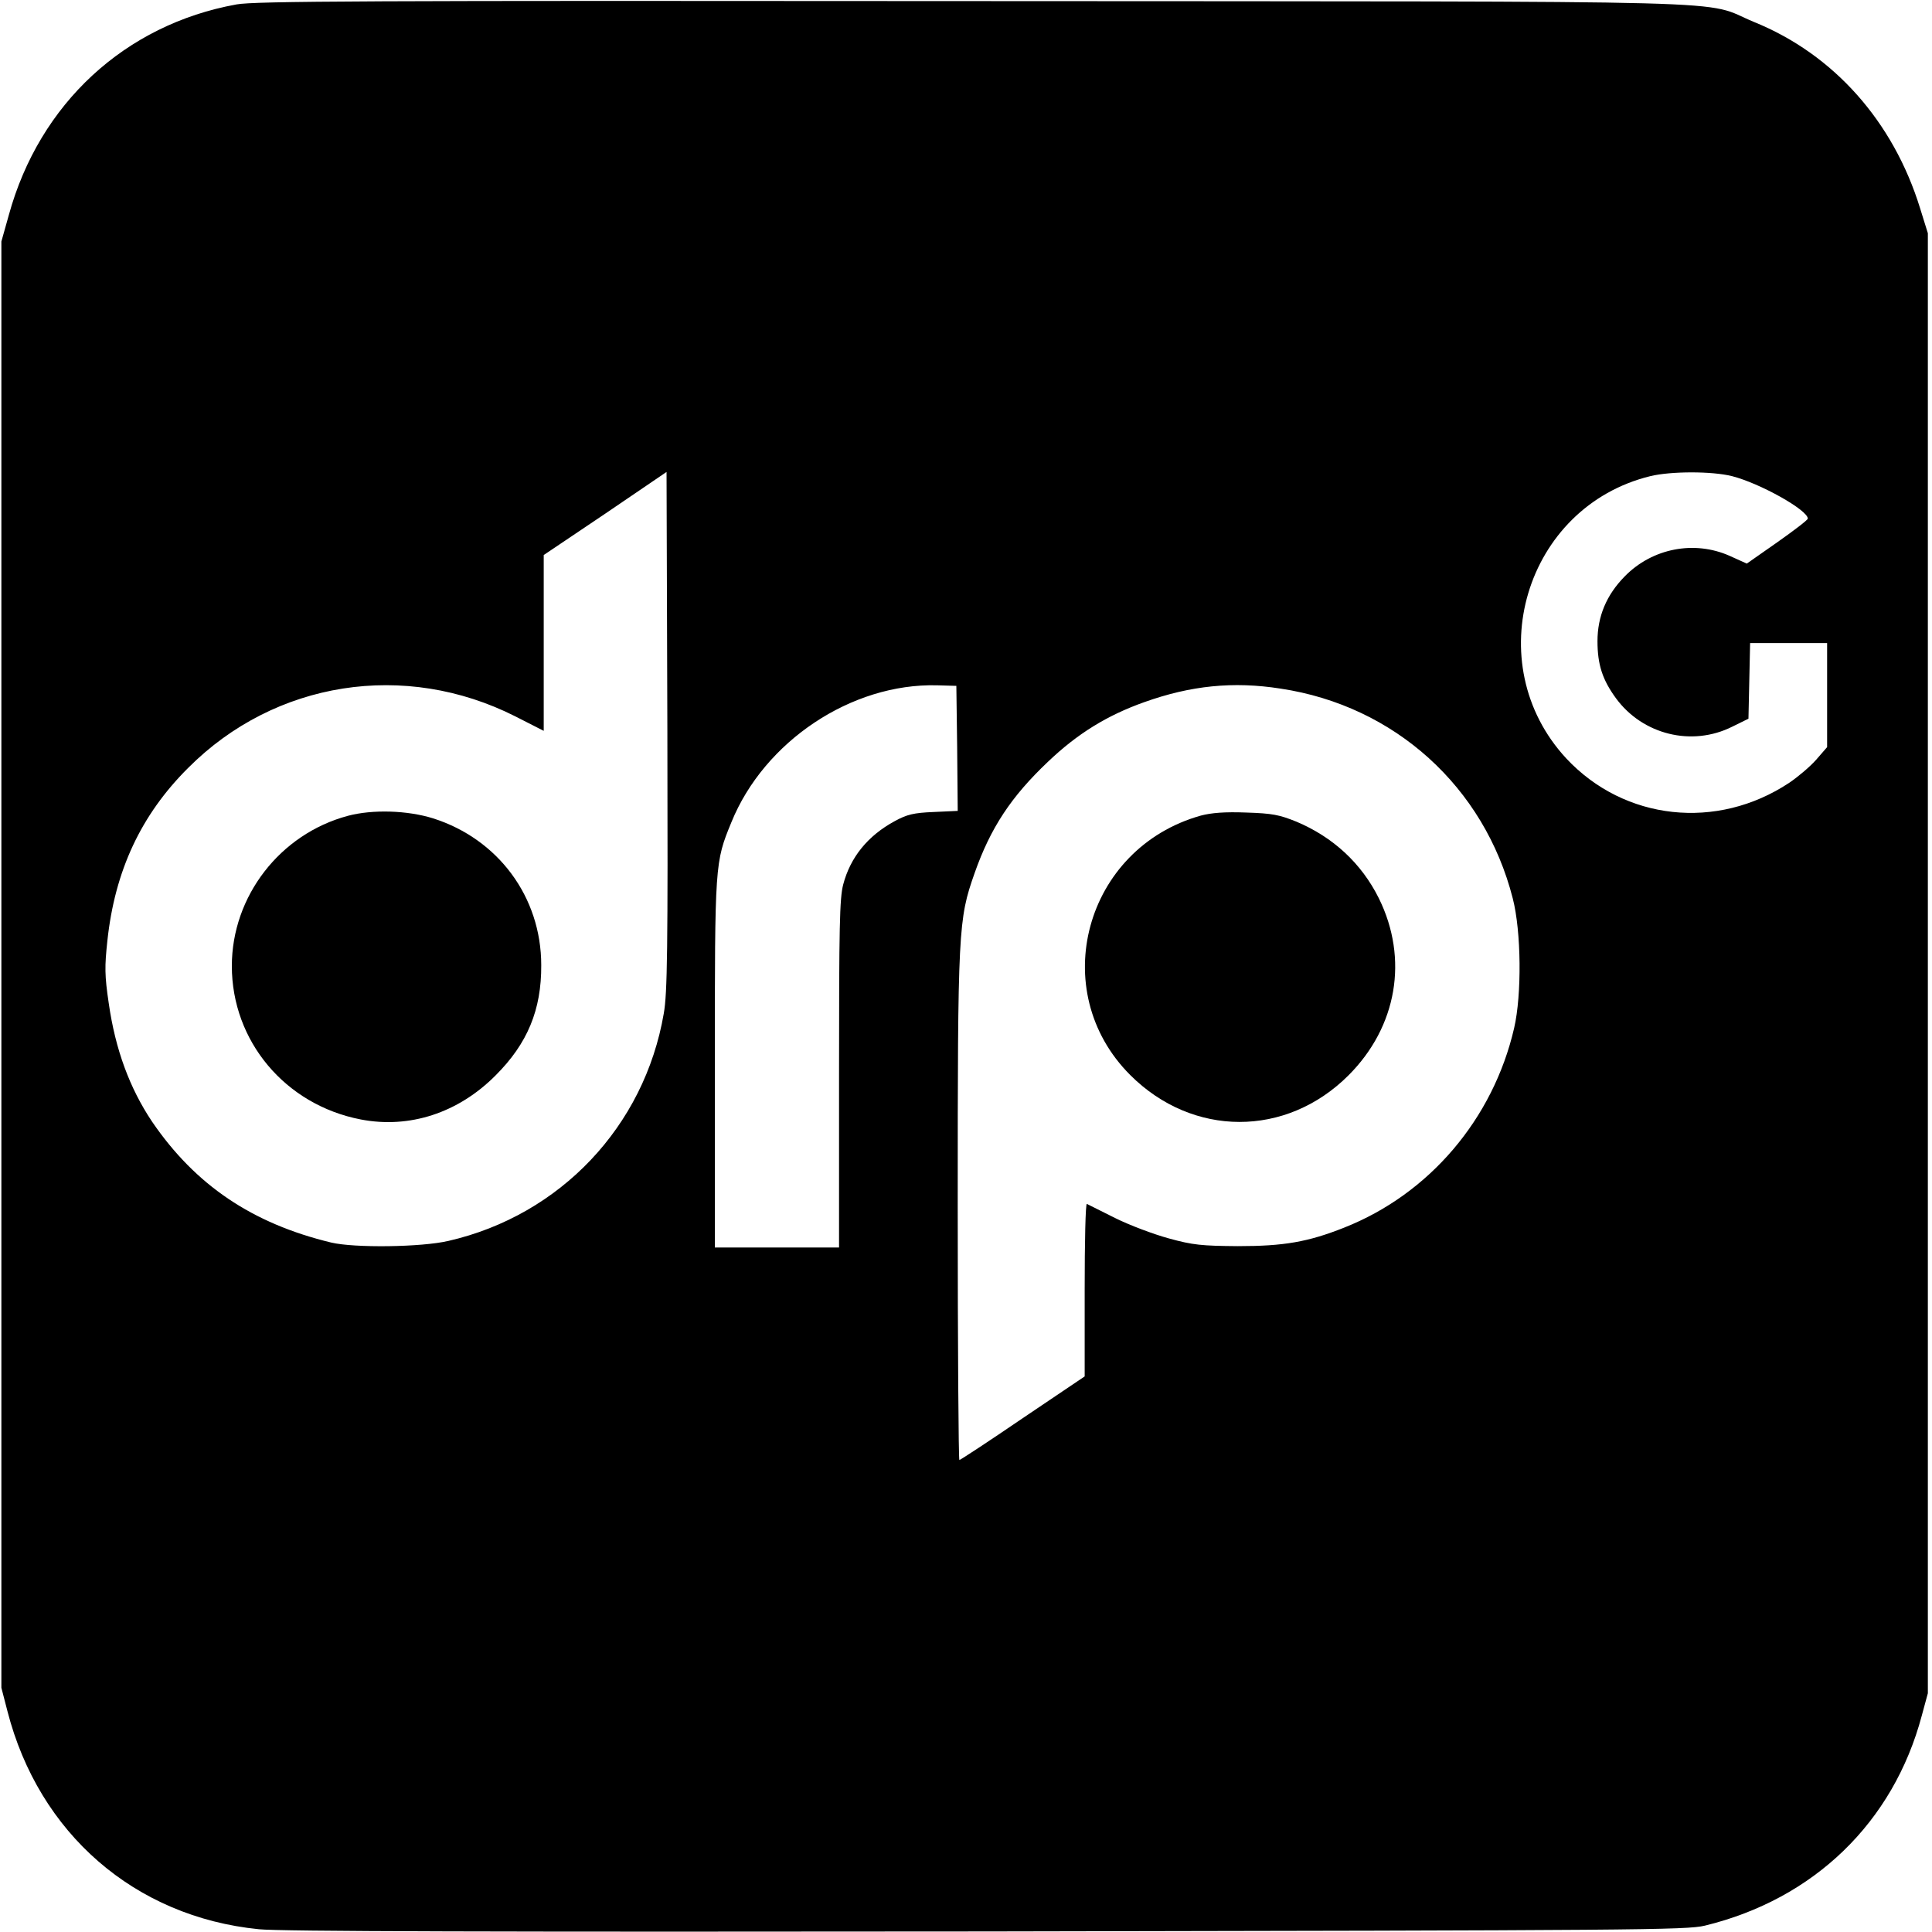
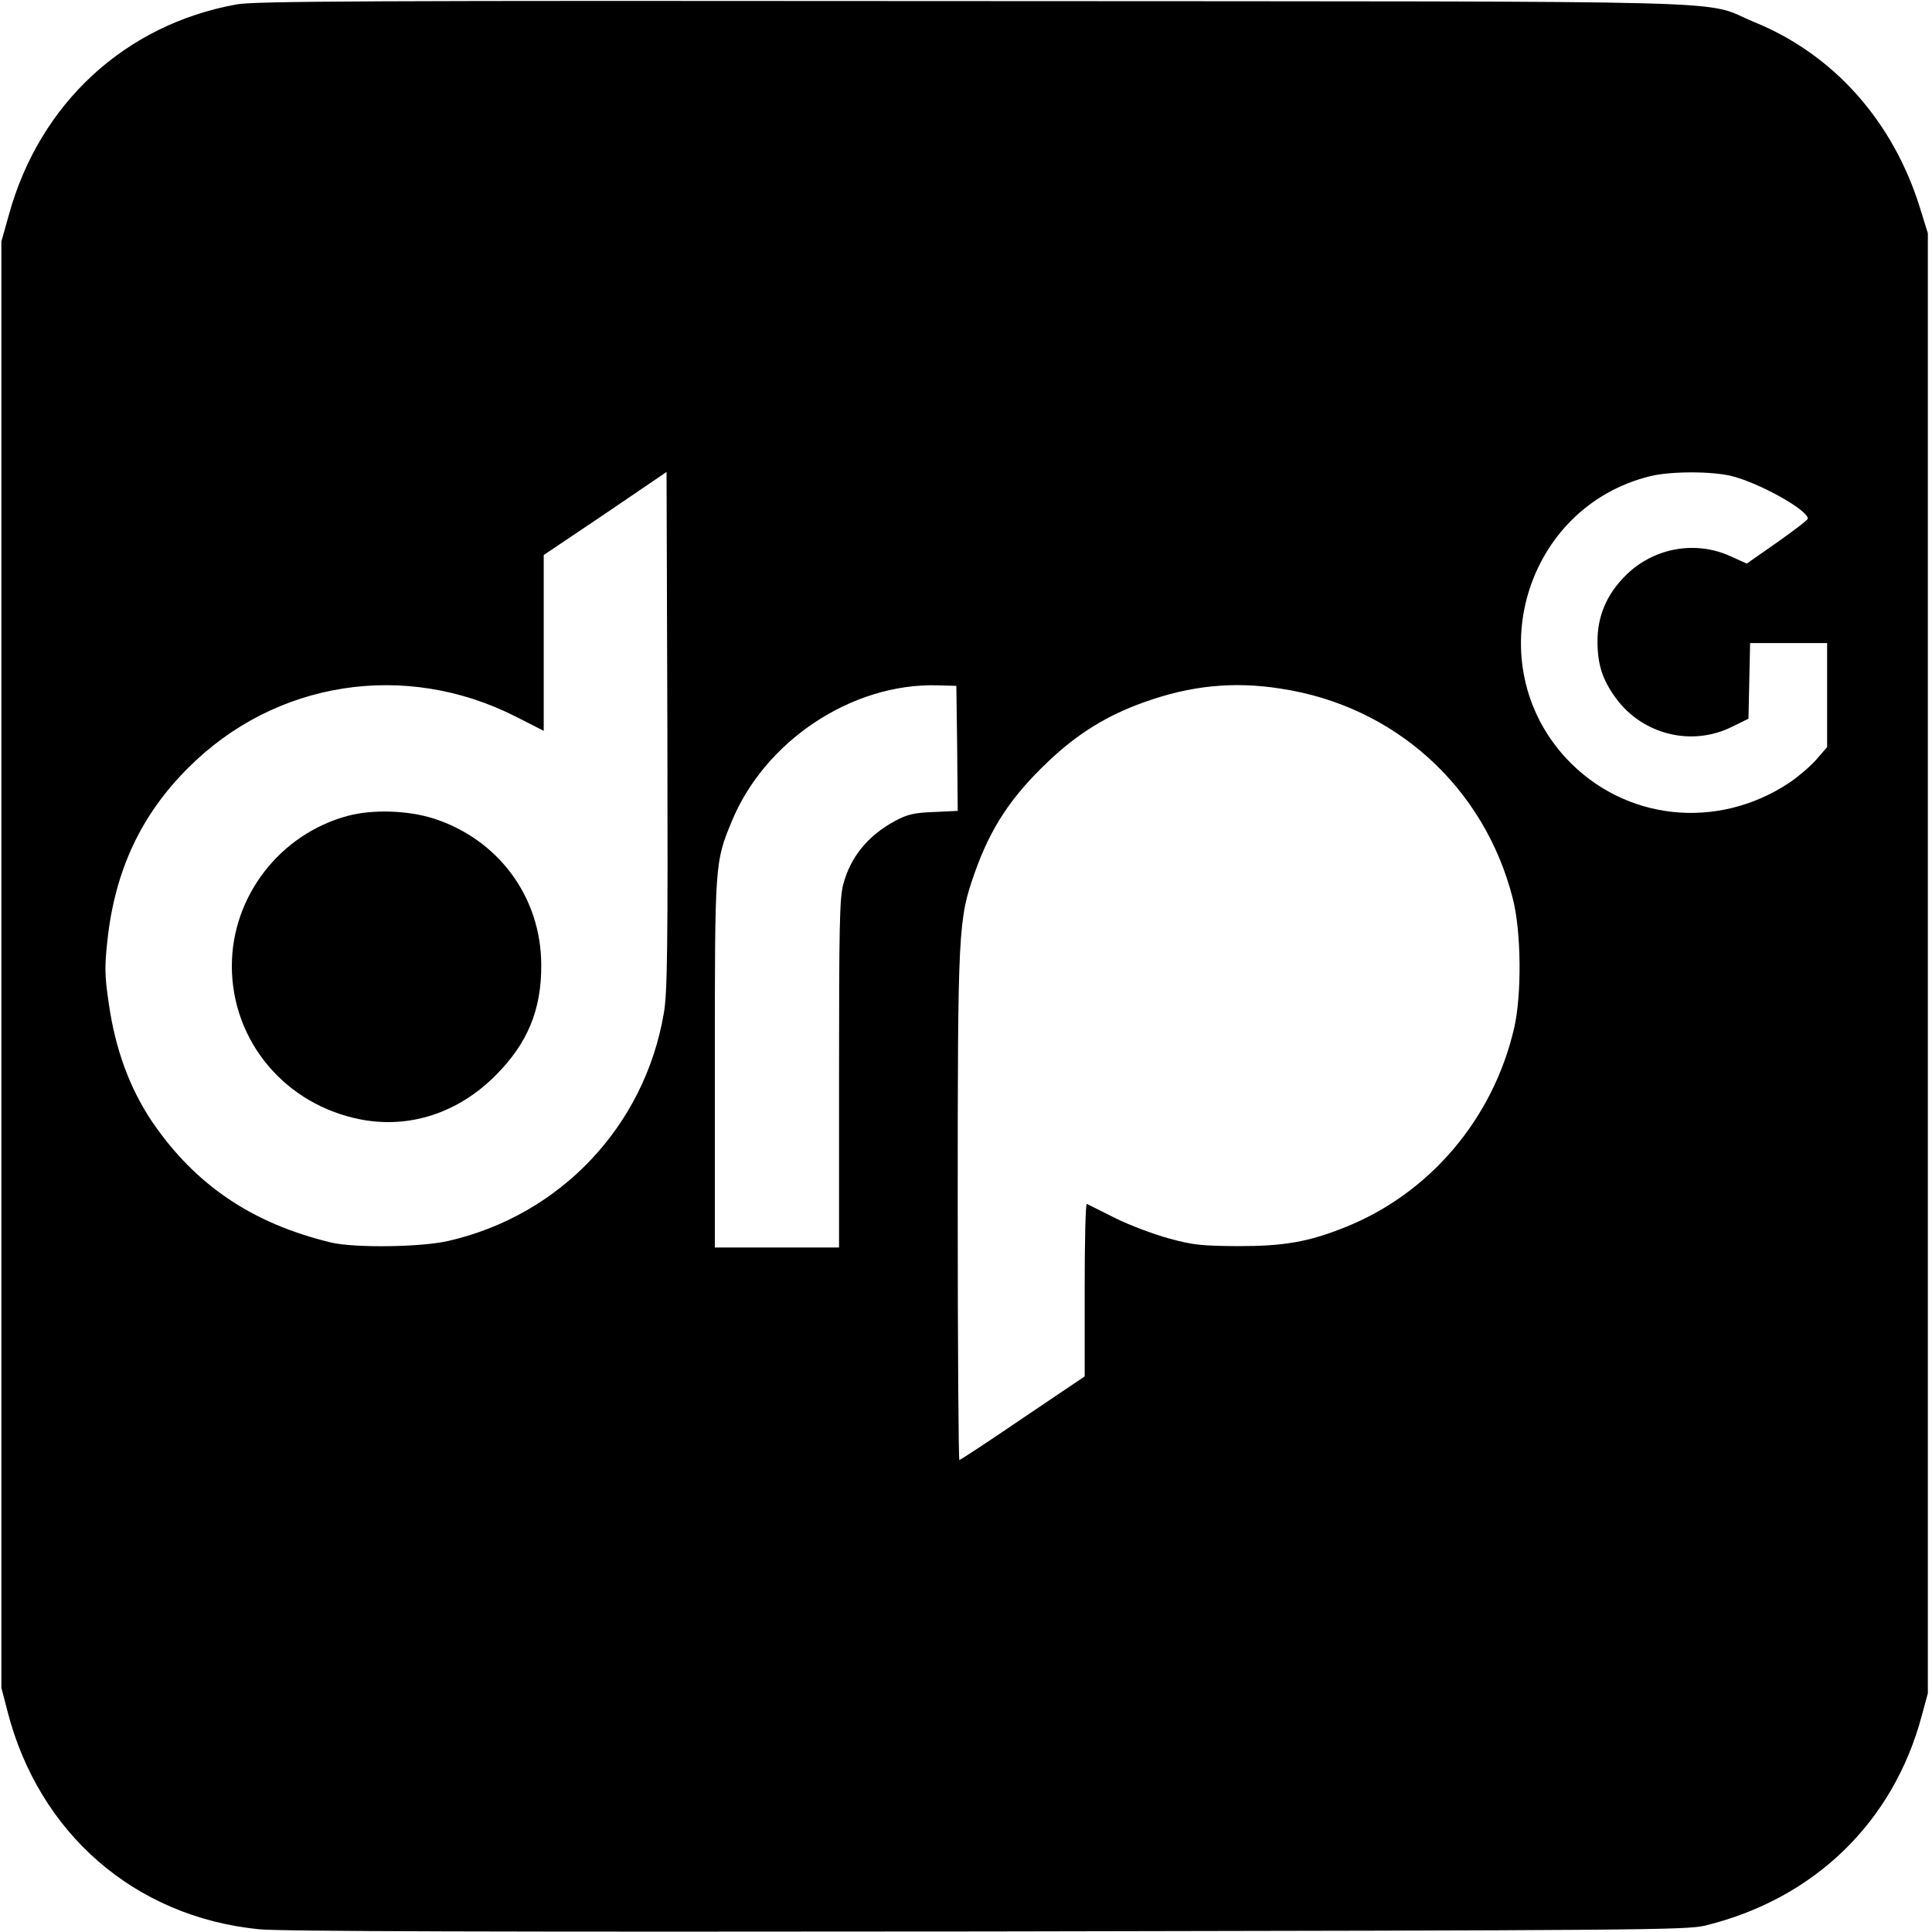
<svg xmlns="http://www.w3.org/2000/svg" version="1.0" width="700pt" height="700pt" viewBox="0 0 700 700" preserveAspectRatio="xMidYMid meet">
  <g transform="translate(0,700) scale(0.1,-0.1)" fill="#000000" stroke="none">
    <path d="M857 6984 c-404 -73 -714 -359 -825 -763 l-27 -96 0 -2620 0 -2620 22 -85 c114 -443 461 -745 911 -790 75 -8 862 -10 2637 -8 2369 4 2535 5 2602 21 395 96 683 374 786 761 l22 81 0 2645 0 2645 -28 90 c-97 315 -313 558 -601 675 -199 82 74 74 -2831 76 -2203 2 -2602 0 -2668 -12z m1548 -3656 c-70 -409 -375 -731 -780 -824 -98 -23 -341 -26 -425 -6 -286 69 -492 208 -649 438 -81 121 -133 261 -157 429 -15 101 -15 133 -5 226 27 254 122 457 293 627 314 315 785 389 1186 186 l102 -52 0 318 0 319 223 150 222 151 3 -937 c2 -798 0 -951 -13 -1025z m3870 1947 c102 -26 275 -123 275 -154 0 -5 -50 -43 -111 -86 l-110 -77 -62 28 c-128 57 -280 28 -380 -74 -67 -68 -99 -146 -99 -235 0 -85 18 -140 67 -207 97 -132 275 -176 421 -103 l59 29 3 137 3 137 139 0 140 0 0 -189 0 -188 -40 -46 c-22 -25 -66 -62 -97 -83 -262 -174 -598 -137 -808 88 -319 344 -150 912 305 1023 75 18 223 18 295 0z m-2807 -986 l2 -227 -87 -4 c-73 -3 -97 -9 -141 -33 -98 -53 -161 -131 -187 -230 -13 -50 -15 -153 -15 -687 l0 -628 -225 0 -225 0 0 666 c0 726 0 729 60 875 119 293 435 504 745 496 l70 -2 3 -226z m1172 216 c413 -62 738 -356 841 -760 31 -120 33 -349 5 -470 -76 -329 -307 -601 -616 -723 -131 -52 -218 -67 -385 -67 -131 1 -163 4 -250 28 -55 15 -143 48 -195 74 -52 26 -98 49 -102 51 -5 2 -8 -138 -8 -310 l0 -315 -224 -151 c-123 -84 -227 -152 -230 -152 -3 0 -6 412 -6 916 0 1010 2 1042 61 1210 58 165 133 278 266 404 107 102 214 168 349 216 168 60 322 76 494 49z" />
    <path d="M1260 4044 c-246 -66 -420 -292 -420 -544 0 -272 193 -503 467 -556 176 -34 353 23 489 160 115 115 166 237 165 399 0 247 -156 457 -392 532 -93 29 -219 33 -309 9z" />
-     <path d="M4351 4045 c-421 -118 -561 -635 -256 -940 226 -226 565 -227 791 -1 176 176 218 422 110 641 -63 127 -166 222 -299 278 -62 25 -87 30 -182 33 -77 3 -126 -1 -164 -11z" />
  </g>
</svg>